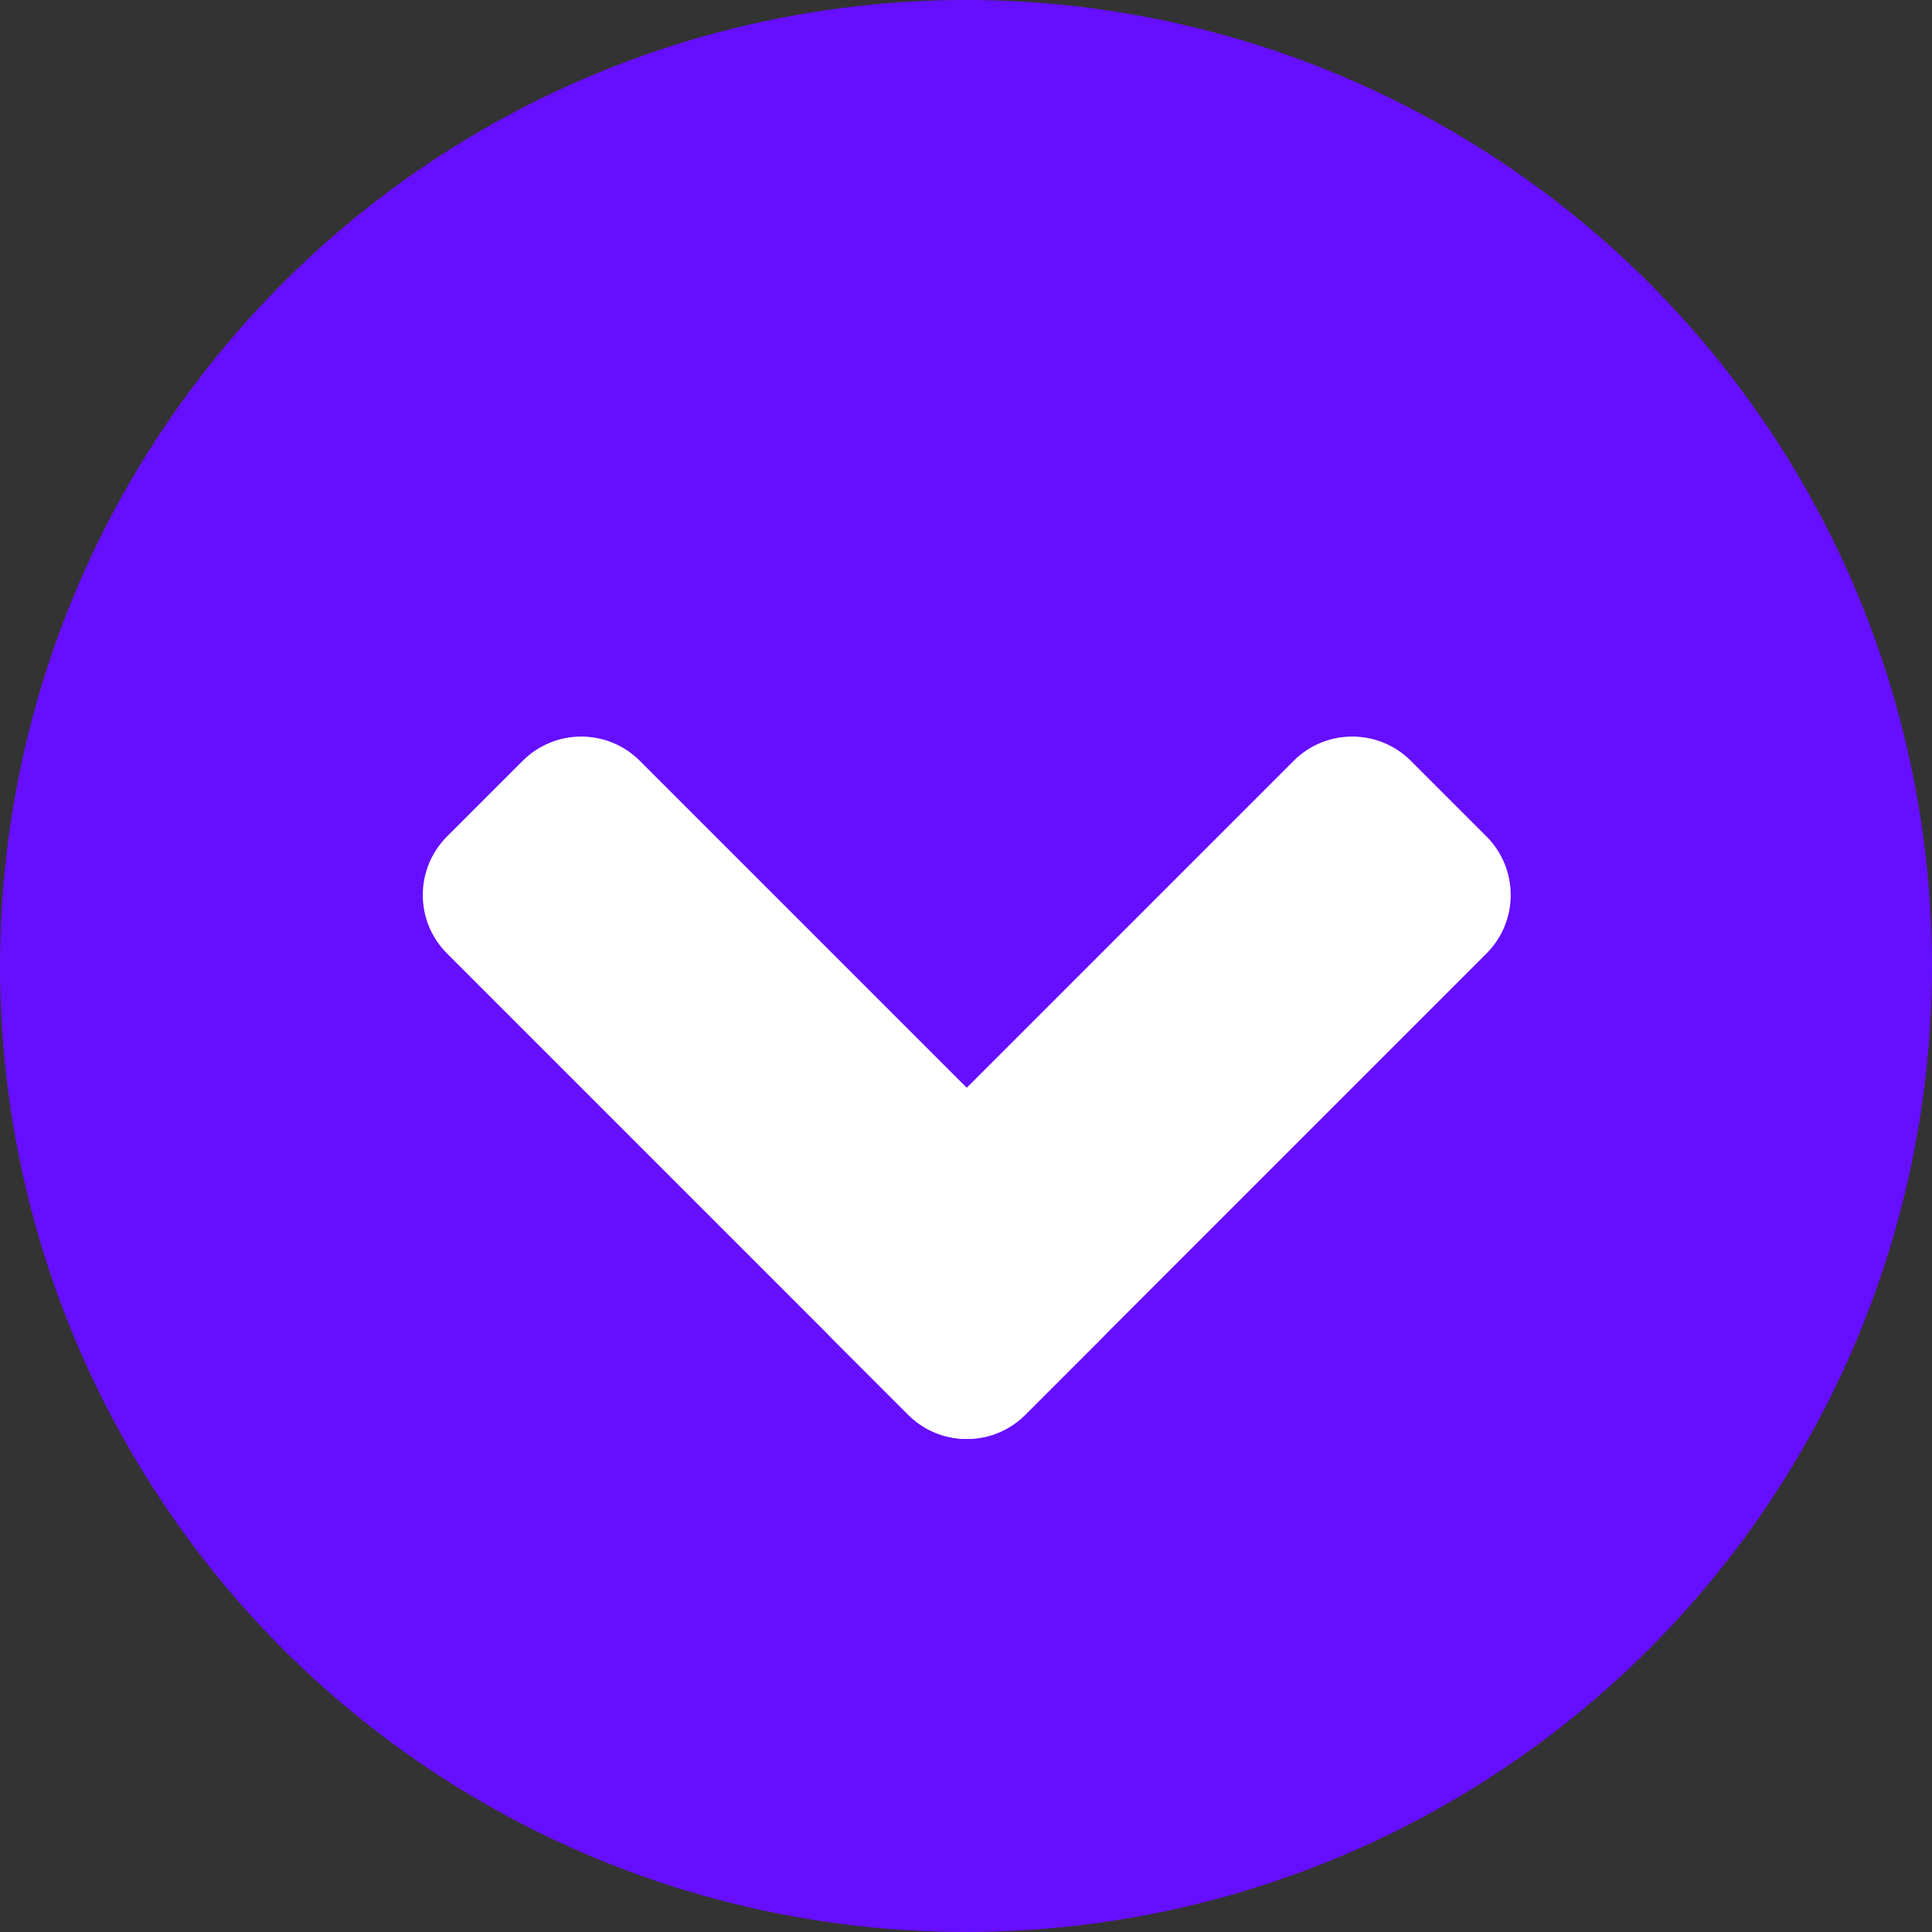
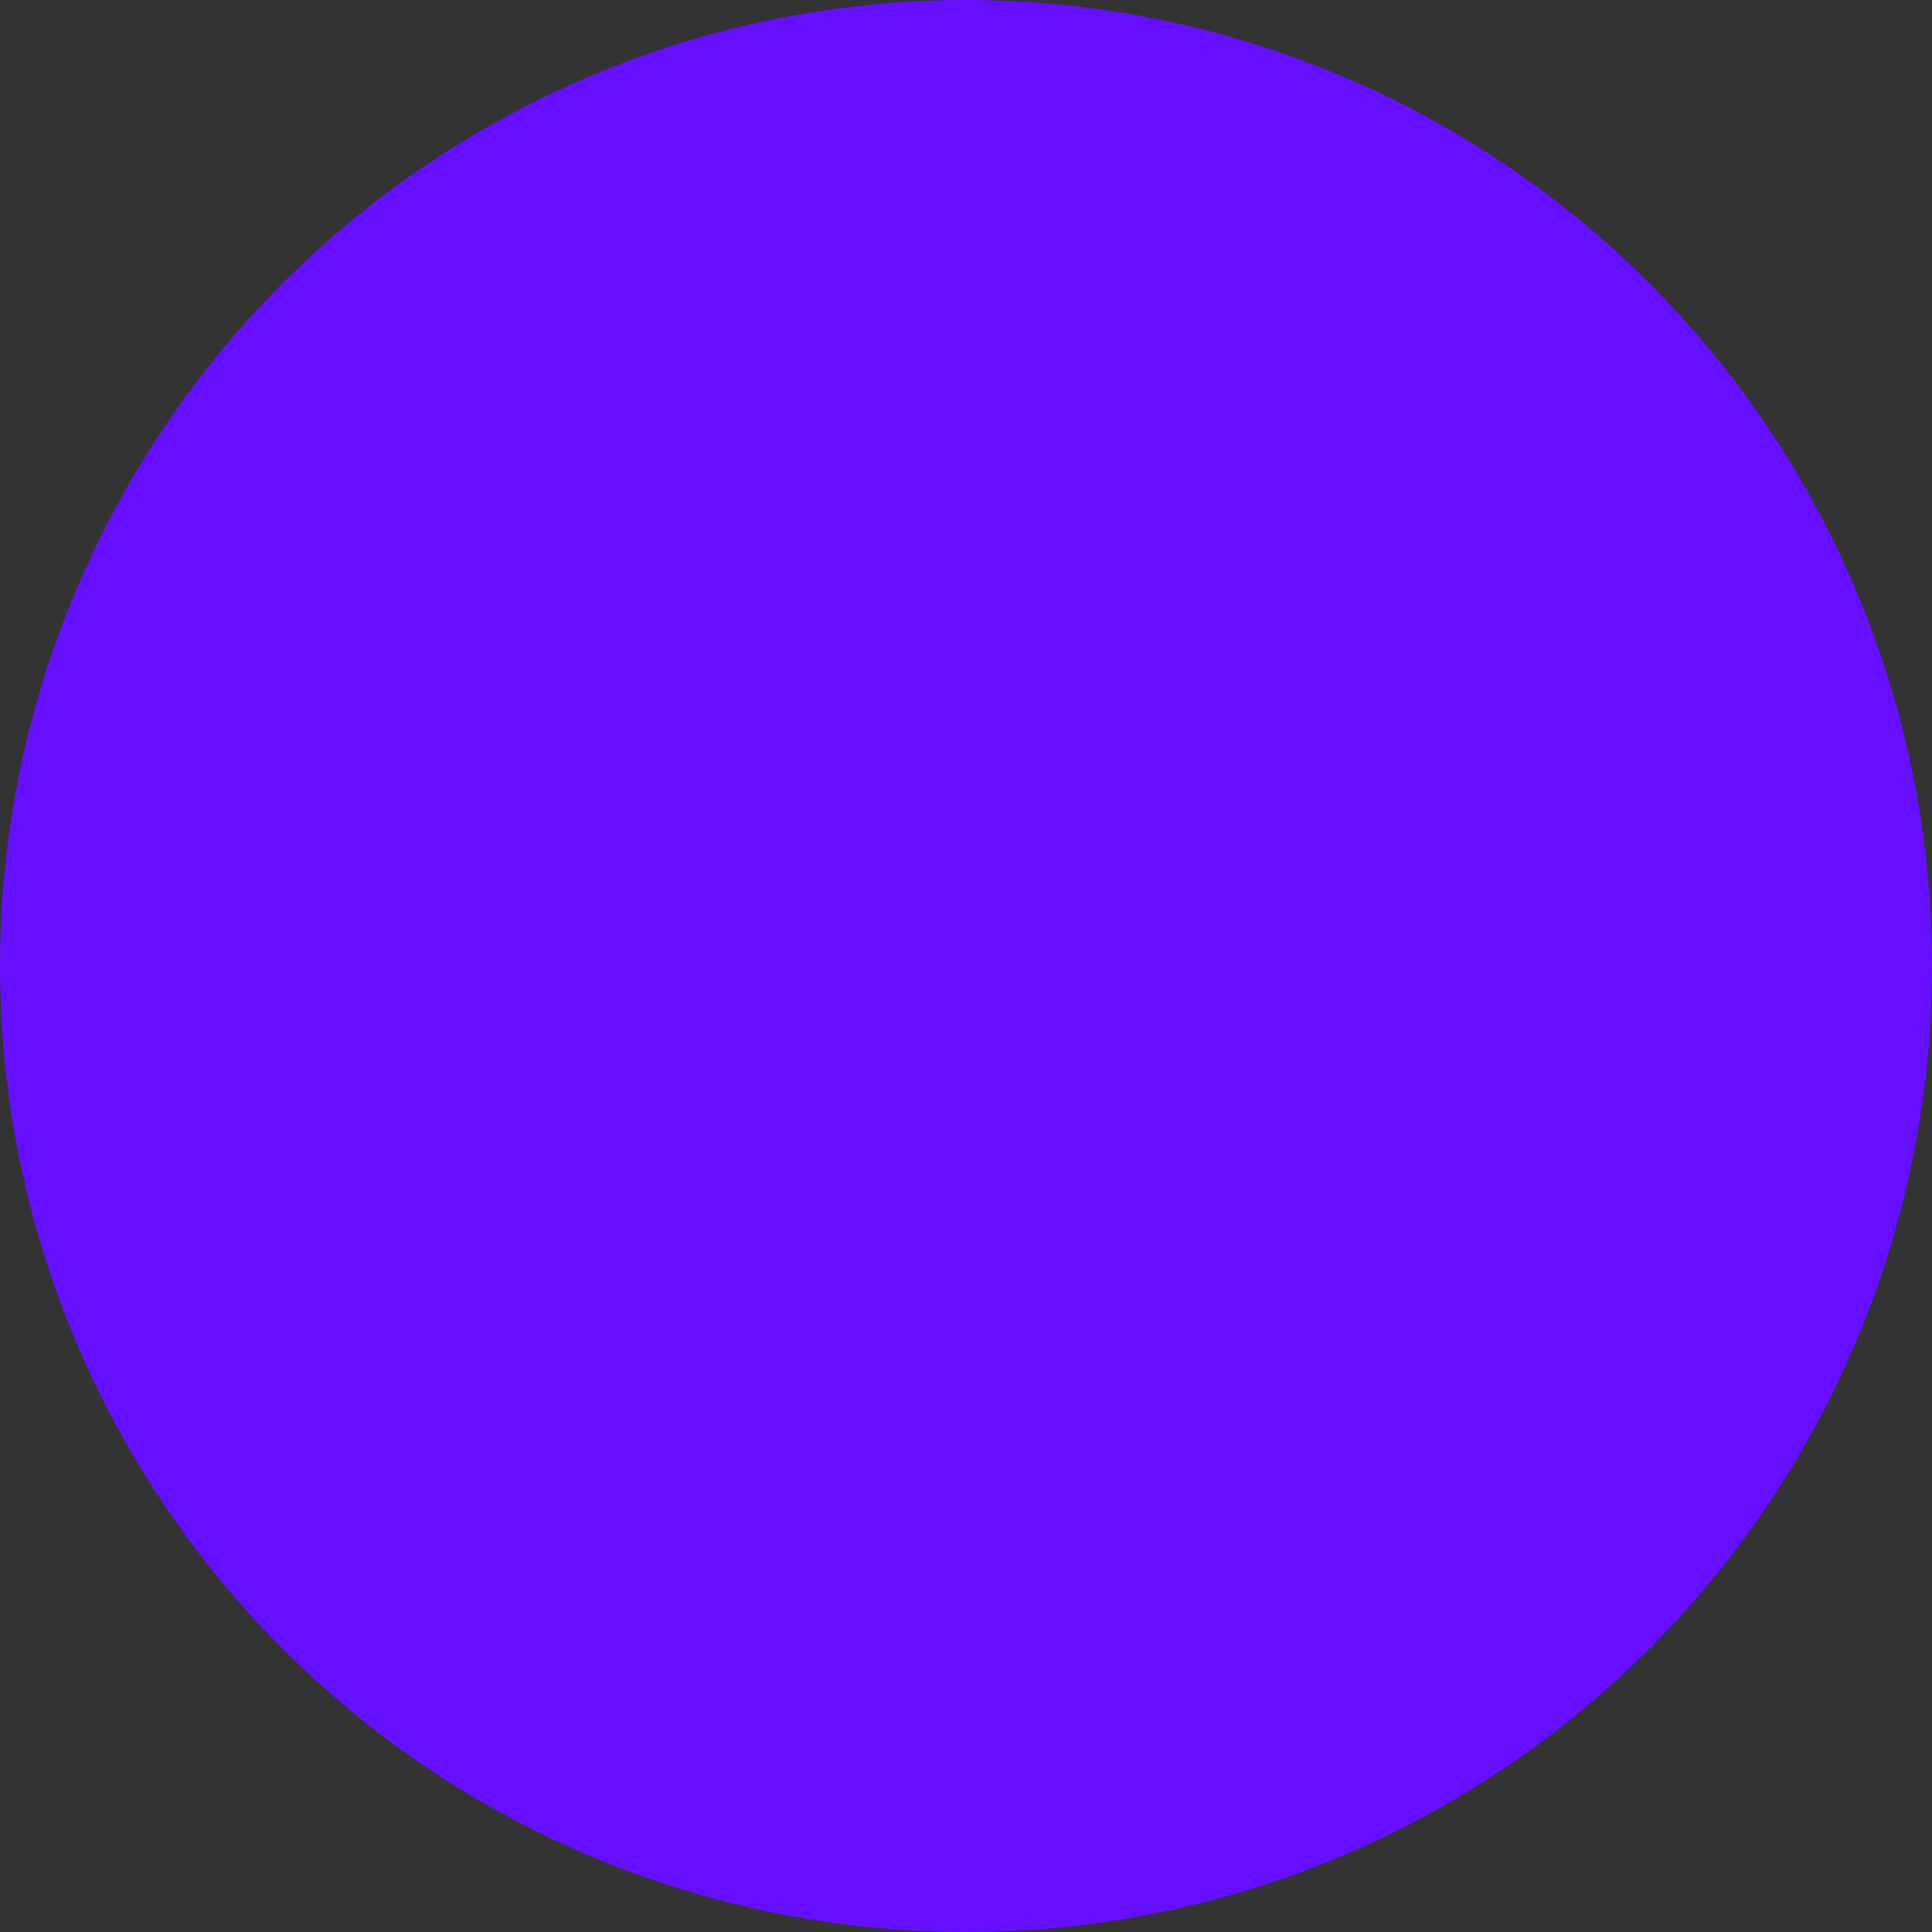
<svg xmlns="http://www.w3.org/2000/svg" version="1.1" id="Layer_1" x="0px" y="0px" viewBox="0 0 256 256" style="enable-background:new 0 0 256 256;" xml:space="preserve">
  <rect x="0" y="0" width="256" height="256" fill="#333333" stroke="none" />
  <style type="text/css">
	.st0{fill:#660EFF;}
	.st1{fill:#FFFFFF;}
</style>
  <g>
    <circle class="st0" cx="128" cy="128" r="128" />
    <g>
-       <path class="st1" d="M196.96,126.35l-61.11,61.11c-4.28,4.28-11.23,4.28-15.52,0l-10.02-10.02c-4.28-4.28-4.28-11.23,0-15.52    l61.11-61.11c4.28-4.28,11.23-4.28,15.52,0l10.02,10.02C201.25,115.12,201.25,122.07,196.96,126.35z" />
-     </g>
+       </g>
    <g>
-       <path class="st1" d="M59.24,126.35l61.11,61.11c4.28,4.28,11.23,4.28,15.52,0l10.02-10.02c4.28-4.28,4.28-11.23,0-15.52    l-61.11-61.11c-4.28-4.28-11.23-4.28-15.52,0l-10.02,10.02C54.95,115.12,54.95,122.07,59.24,126.35z" />
-     </g>
+       </g>
  </g>
</svg>